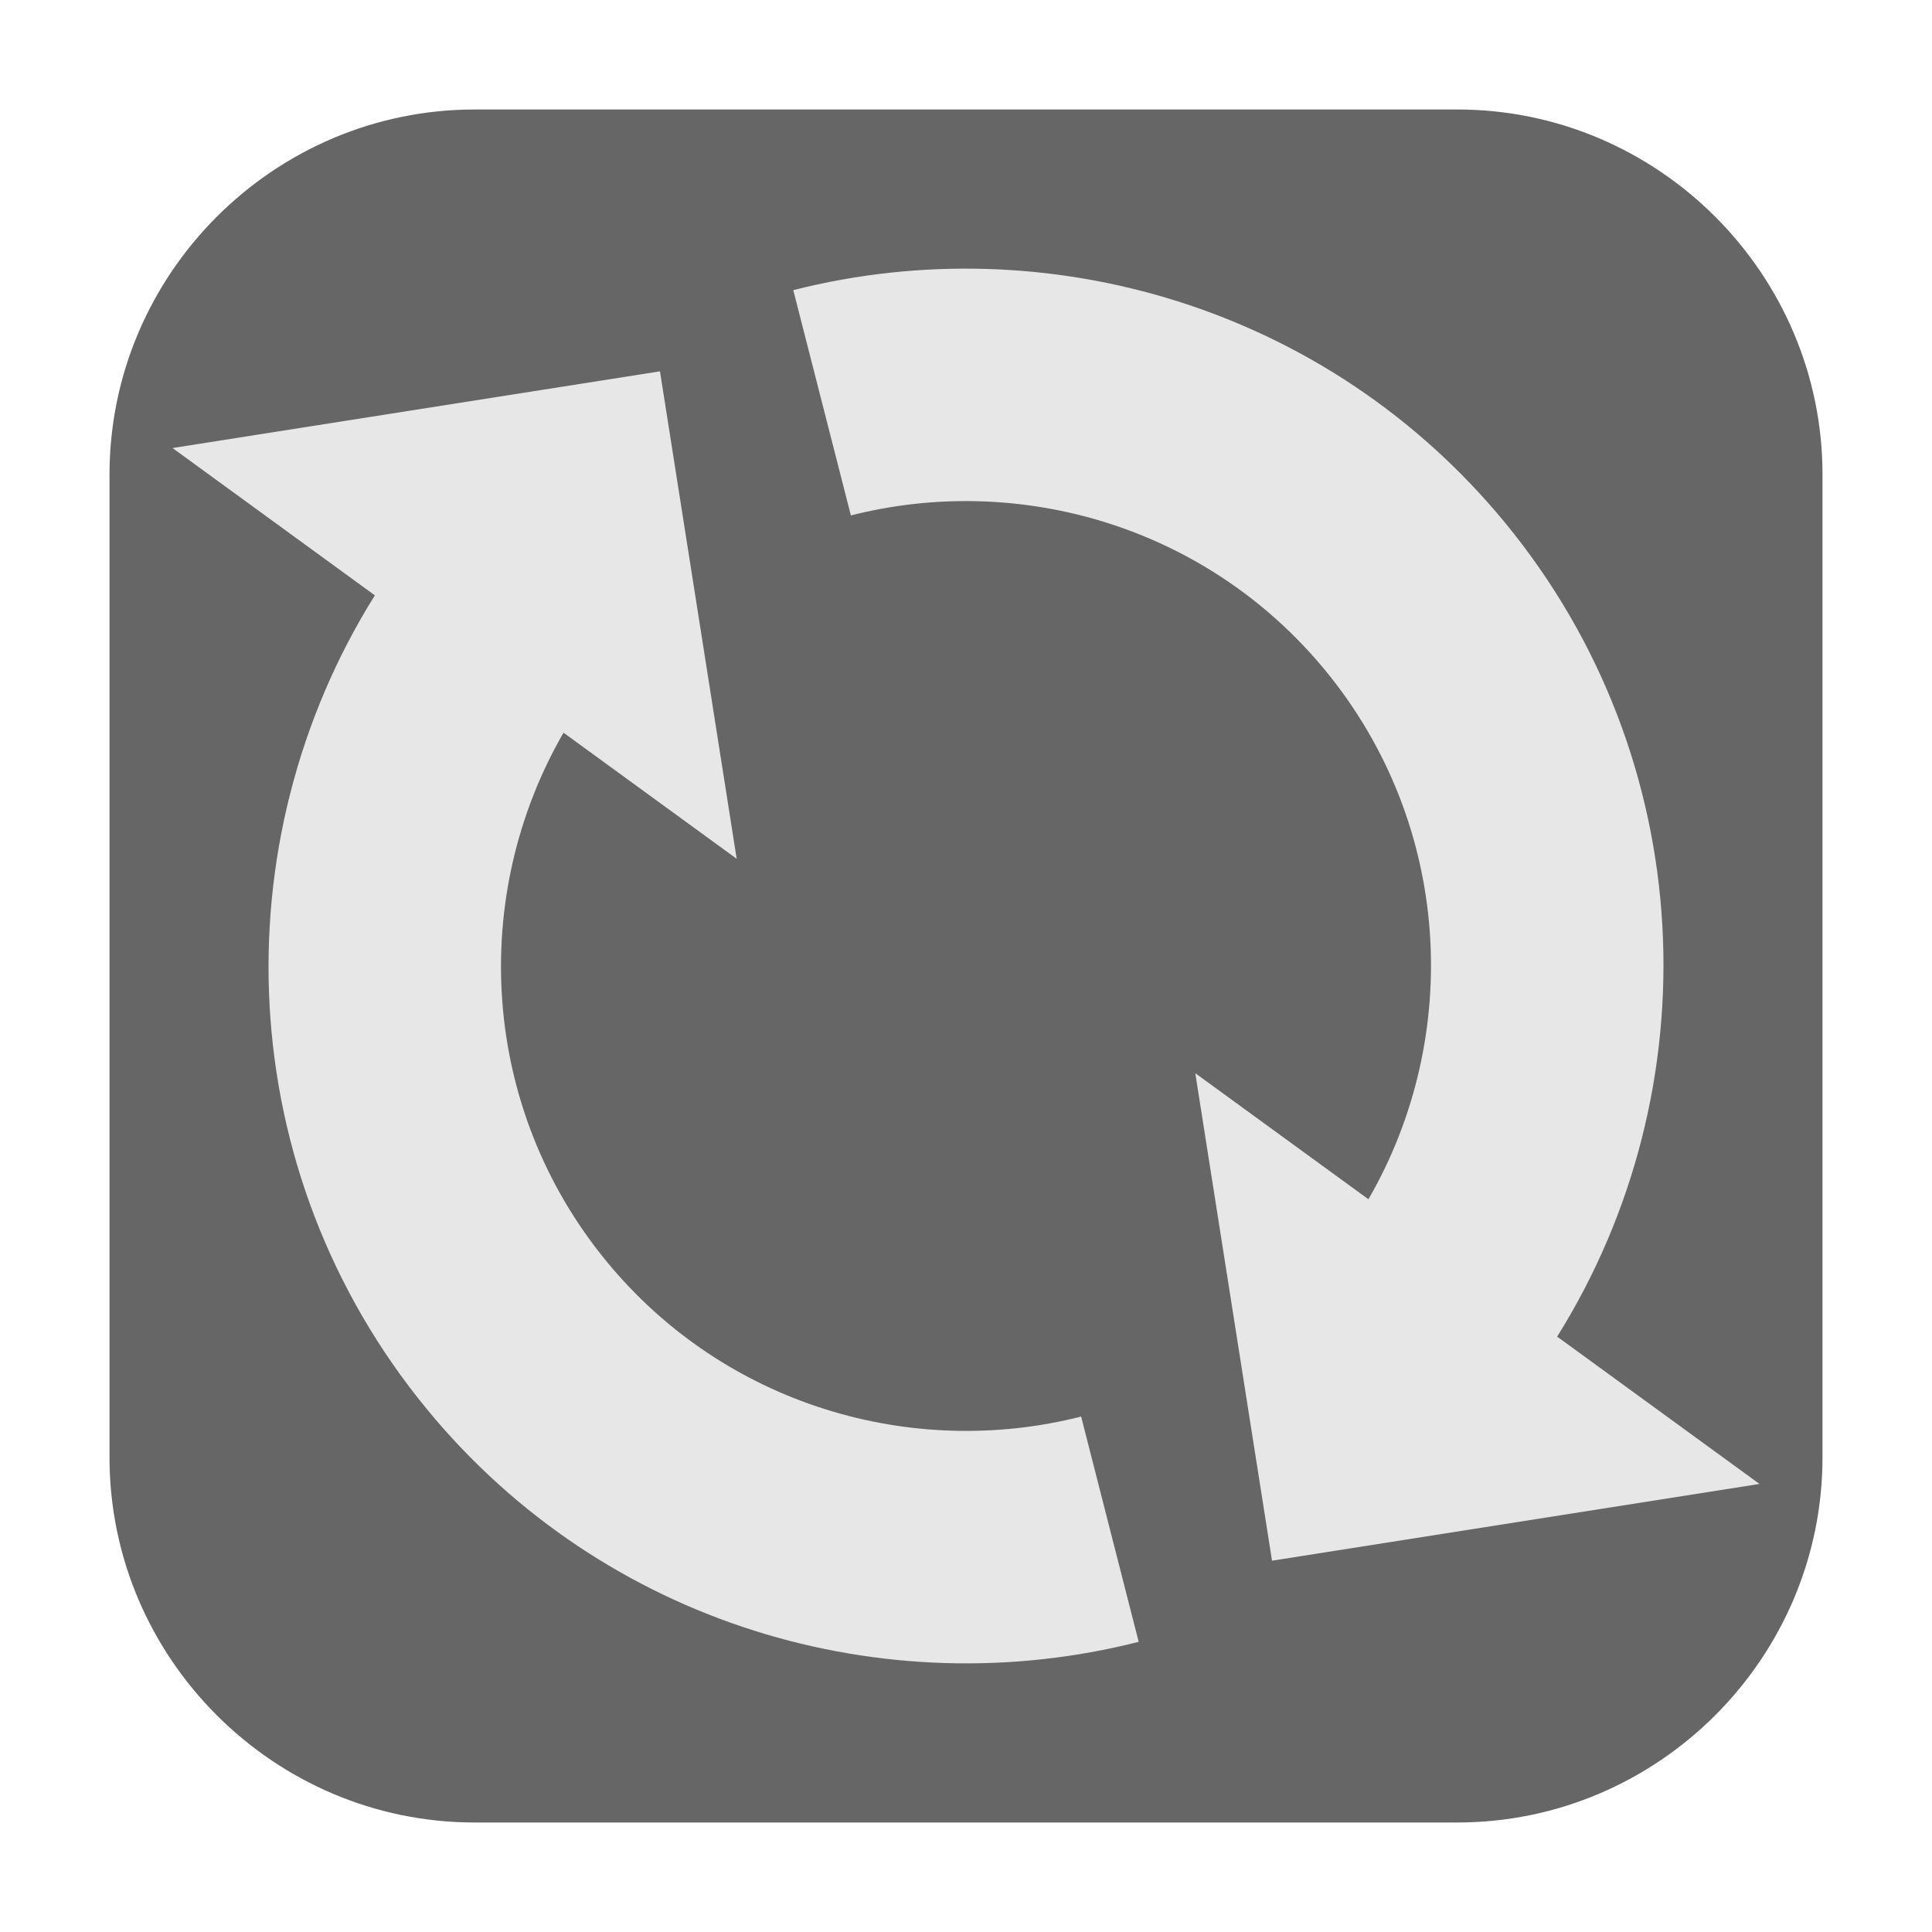
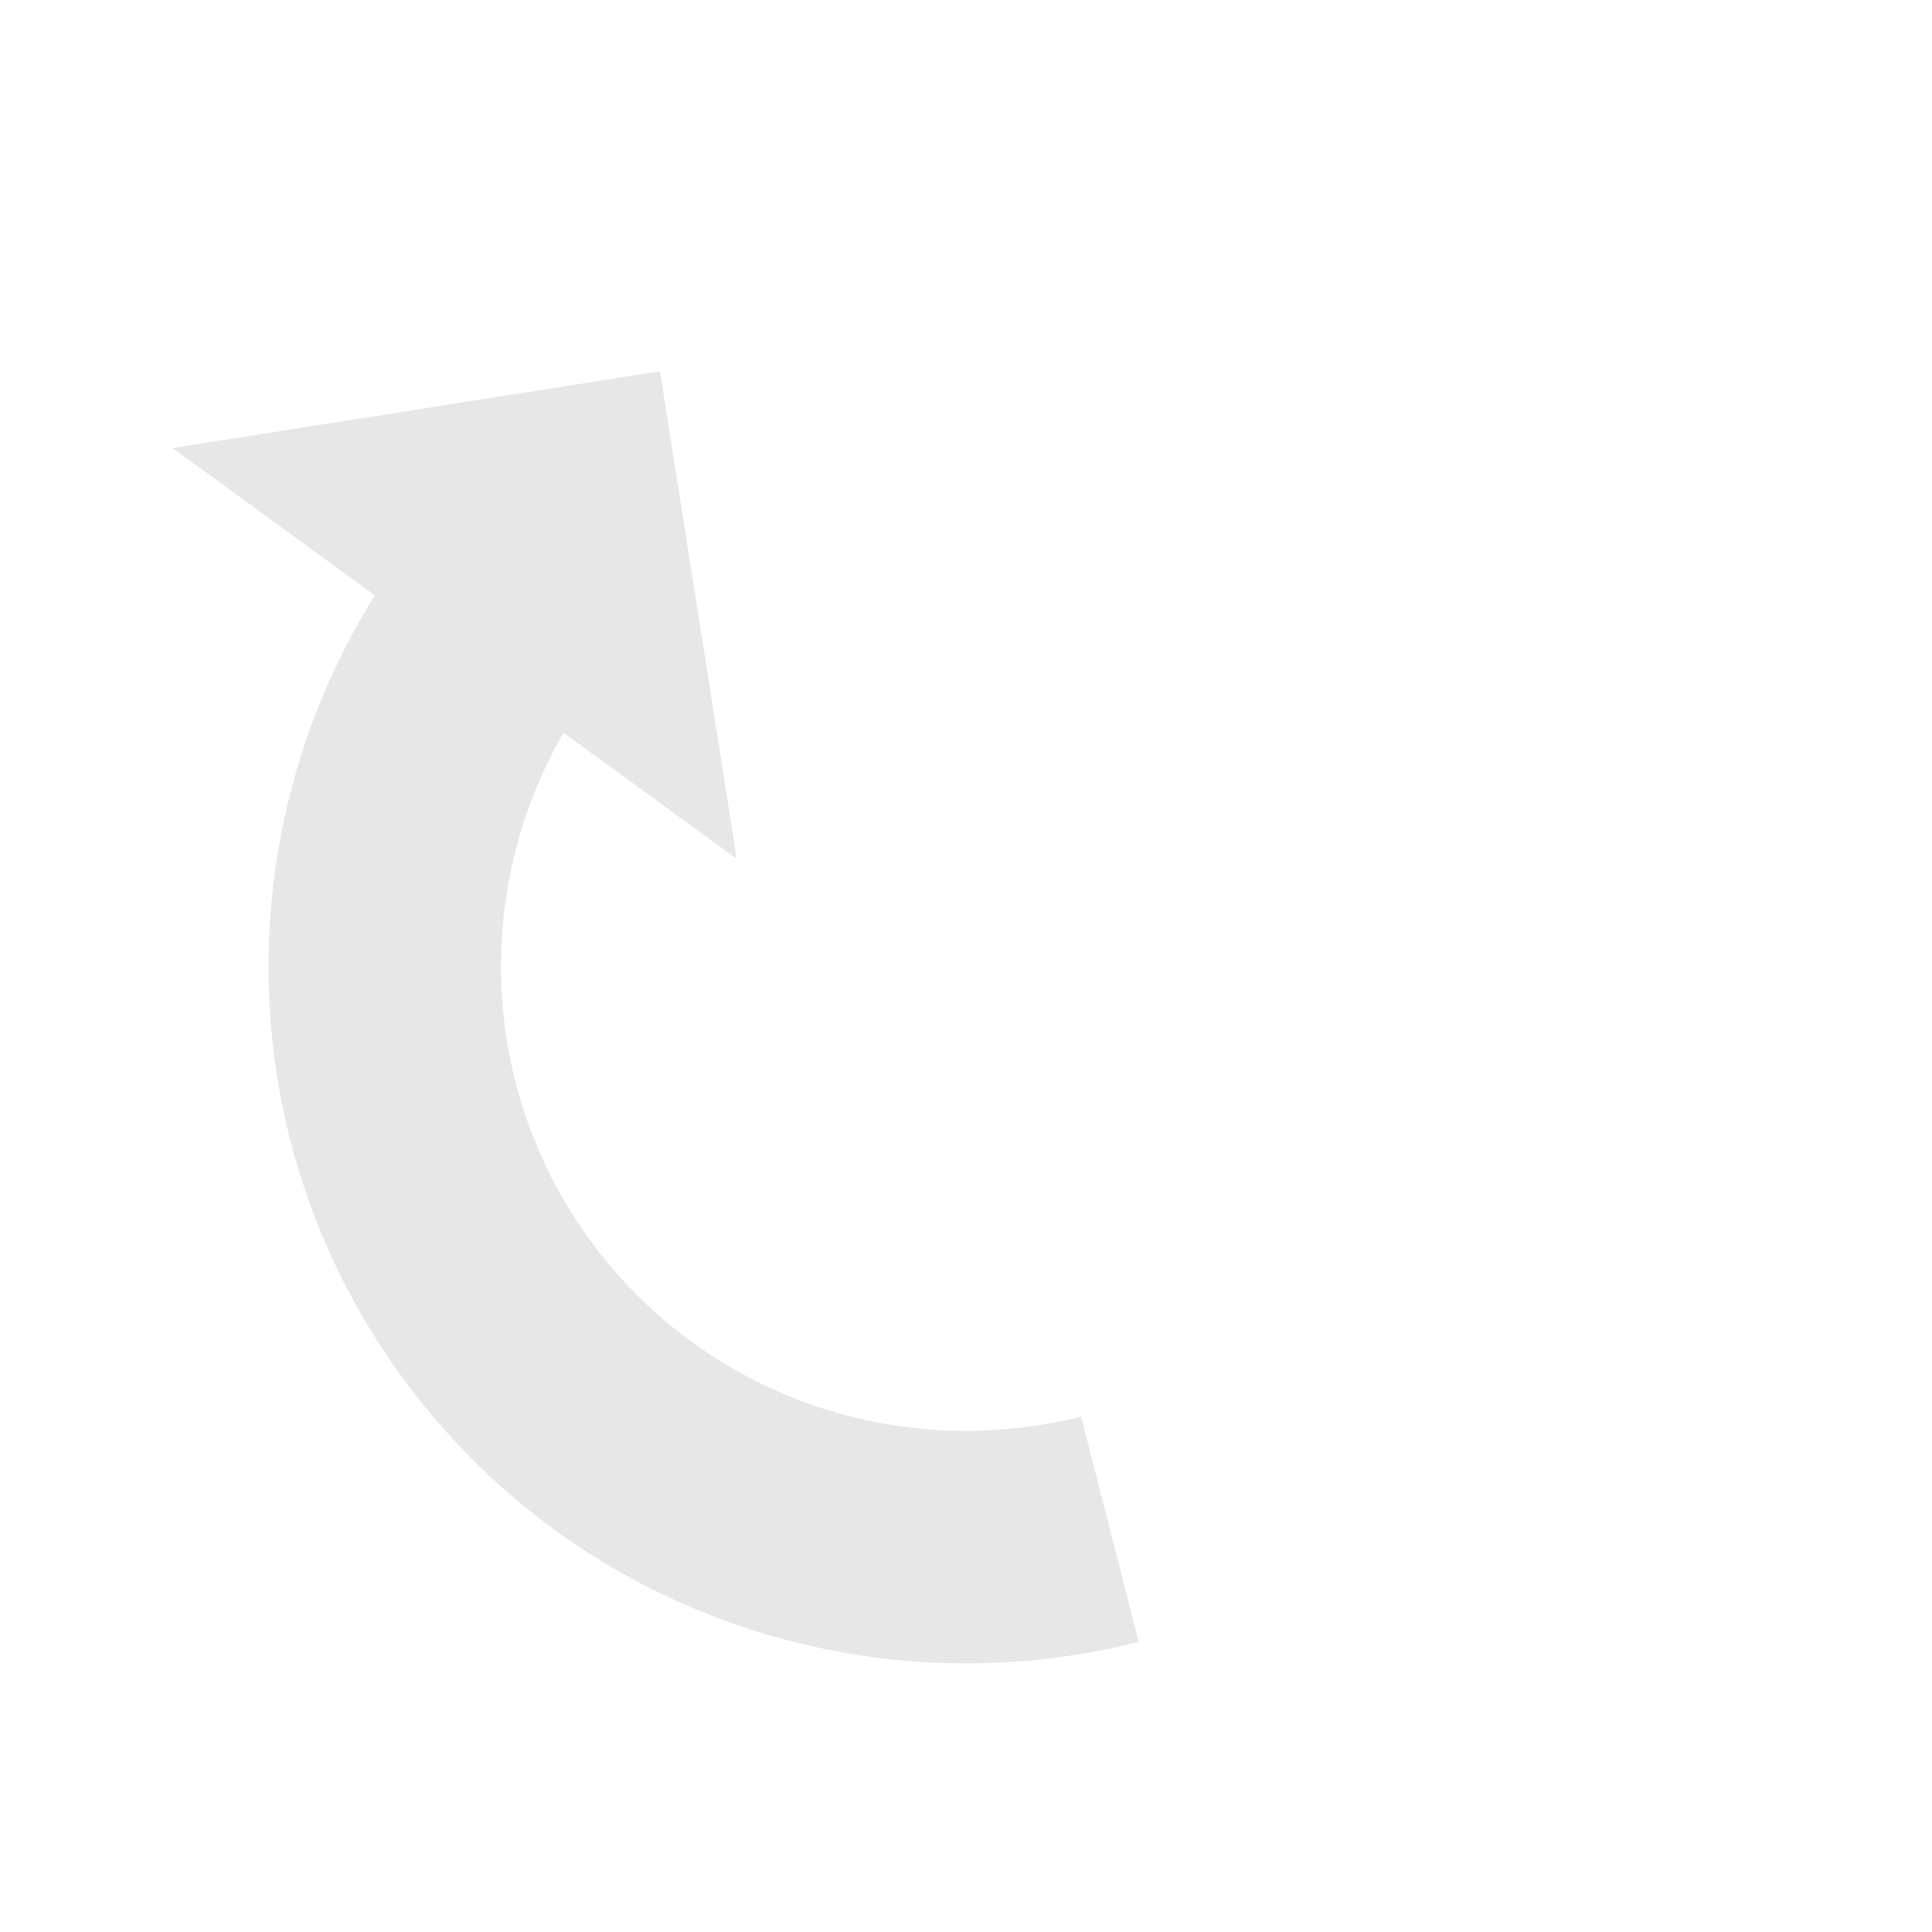
<svg xmlns="http://www.w3.org/2000/svg" version="1.1" id="icon" x="0px" y="0px" width="150px" height="150px" viewBox="0 0 150 150" enable-background="new 0 0 150 150" xml:space="preserve">
  <rect y="0" fill="none" width="150" height="150" />
  <g id="レイヤー_2">
    <g>
-       <path fill="#666666" d="M141.498,113.152c0,15.59-12.756,28.346-28.348,28.346H36.85c-15.592,0-28.348-12.756-28.348-28.346v-76.3    c0-15.595,12.756-28.351,28.348-28.351h76.301c15.592,0,28.348,12.756,28.348,28.351V113.152z" />
-     </g>
+       </g>
  </g>
  <g>
    <path fill="#E7E7E7" d="M47.104,97.95c-9.832-11.953-10.679-28.388-3.352-41.063l13.444,9.789L51.24,28.83l-37.845,5.955   l15.709,11.439c-12.022,19.207-11.117,44.76,4.054,63.201c13.761,16.727,35.526,23.059,55.249,18.047l-4.468-17.49   C70.79,113.321,56.278,109.101,47.104,97.95z" />
-     <path fill="#E7E7E7" d="M102.893,52.048c9.834,11.951,10.682,28.39,3.352,41.063l-13.443-9.787l5.957,37.848l37.847-5.959   l-15.71-11.438c12.021-19.208,11.117-44.759-4.053-63.202C103.077,23.846,81.313,17.518,61.59,22.526l4.472,17.492   C79.209,36.677,93.721,40.898,102.893,52.048z" />
  </g>
</svg>